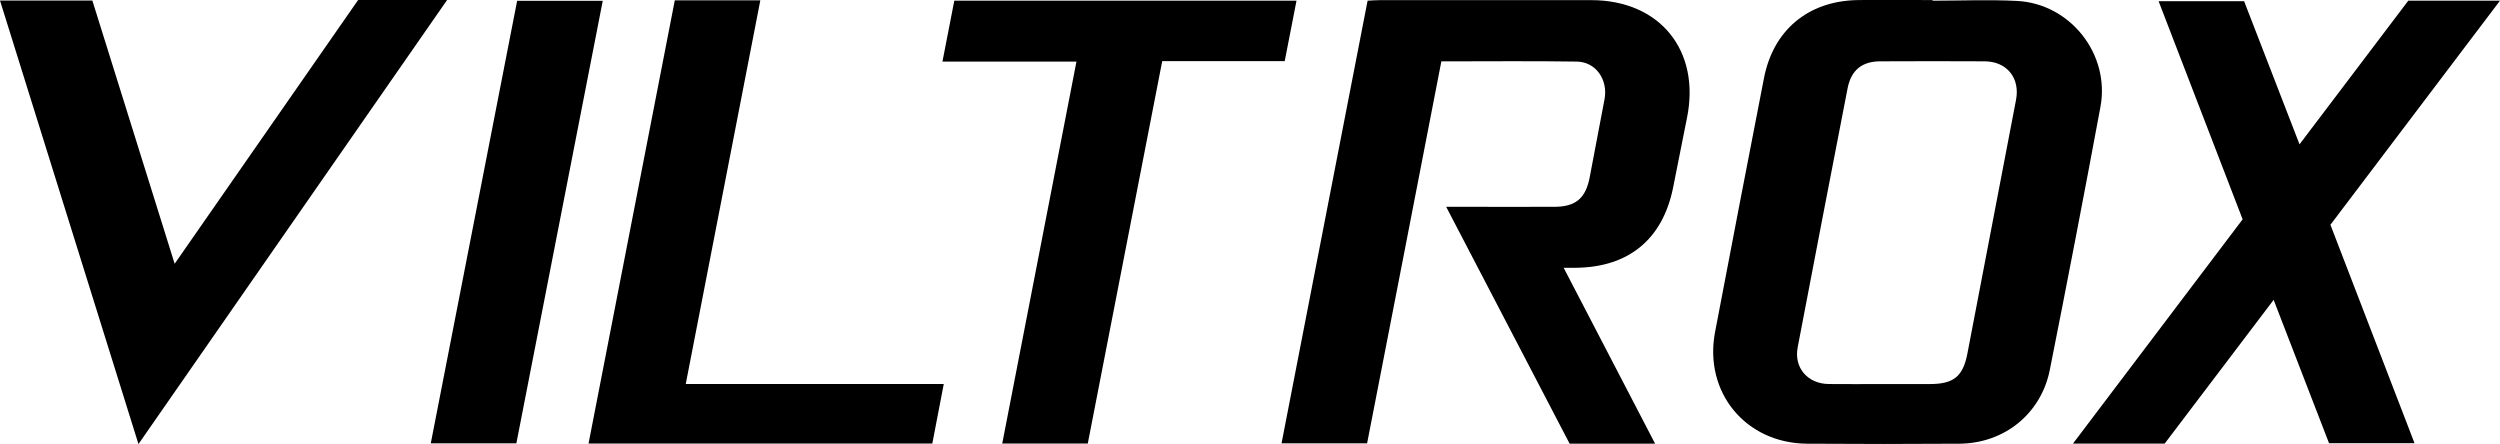
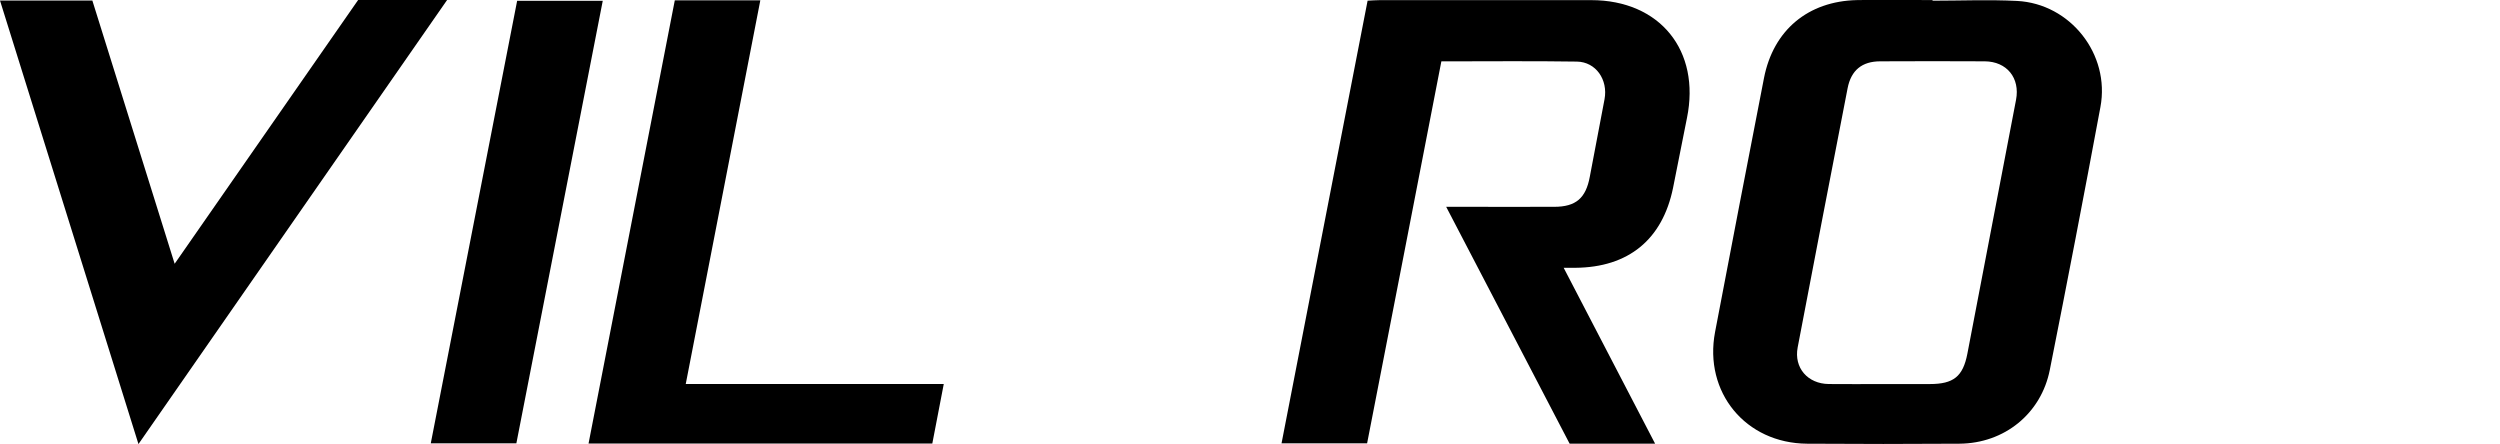
<svg xmlns="http://www.w3.org/2000/svg" id="Livello_1" data-name="Livello 1" viewBox="0 0 1123.96 199.66">
  <defs>
    <style>.cls-1{fill:none;stroke:#000;stroke-linecap:round;stroke-linejoin:round;stroke-width:2px;}</style>
  </defs>
  <path d="M920.28,1123.16H881.85c-18.25-35-36.6-70.23-55.5-106.49h8.08c13.5,0,27,.05,40.49,0,9.76,0,14.23-3.91,16-13.53,2.19-11.61,4.44-23.22,6.62-34.83,1.64-8.78-3.88-16.8-12.45-16.93-20.14-.31-40.29-.1-60.91-.1C813.08,1008.53,802,1065.63,790.8,1123H752.33c12.9-66.37,25.76-132.48,38.69-199,2-.09,3.75-.25,5.52-.25q47.49,0,95,0c30.91,0,49.26,22.69,43.06,53-2.13,10.43-4.11,20.9-6.24,31.34-4.74,23.29-20.06,35.83-44,36-1.32,0-2.64,0-5.19,0Z" transform="translate(-176.17 -923.69)" />
  <path d="M1045,924c12.66,0,25.35-.54,38,.11,24,1.24,41.92,24,37.49,47.68q-11,59.13-22.75,118.14c-3.88,19.69-20.4,33.09-40.64,33.24q-34.23.24-68.47,0c-27.66-.18-46.55-23.12-41.39-50.23q10.88-57.14,22-114.21c4.2-21.48,19.78-34.51,41.78-35,11.32-.23,22.66,0,34,0Zm-23.2,172.35h22c10.64,0,14.89-3.38,16.87-13.65q11-57.06,21.88-114.14c1.87-9.79-4.13-17.24-14.09-17.3-15.65-.1-31.29-.06-46.94,0-8.21,0-13.11,4-14.69,12.06q-11.33,58.27-22.46,116.57c-1.74,9.16,4.52,16.36,14,16.45C1006.19,1096.42,1014,1096.36,1021.84,1096.36Z" transform="translate(-176.17 -923.69)" />
-   <path d="M1198.36,1058.5l-49,64.64h-41.23l76.29-100.84-37.78-98.08h38.44L1210,988.58,1258.89,924h41.23l-76.23,100.75c12.52,32.52,25.06,65.09,37.81,98.18h-38.44C1215.09,1101.82,1206.9,1080.61,1198.36,1058.5Z" transform="translate(-176.17 -923.69)" />
  <path d="M238.42,1123.34c-20.95-67.1-41.52-133-62.25-199.41h41.52c12.13,38.8,24.36,78,37,118.35l82.49-118.59h40Z" transform="translate(-176.17 -923.69)" />
-   <path d="M759.06,924c-1.83,9.37-3.51,18-5.3,27.16H698.69l-33.47,171.93H626.76c11.13-57.27,22.19-114.2,33.37-171.71H599.88L605.21,924Z" transform="translate(-176.17 -923.69)" />
  <path d="M484.47,1096.33h116c-1.77,9.18-3.45,17.91-5.15,26.77H440.77c12.94-66.51,25.83-132.71,38.78-199.26H518C506.88,981.17,495.74,1038.41,484.47,1096.33Z" transform="translate(-176.17 -923.69)" />
  <path d="M408.32,1123H369.84c13-66.47,25.88-132.58,38.83-198.95h38.49C434.17,990.6,421.27,1056.69,408.32,1123Z" transform="translate(-176.17 -923.69)" />
  <path class="cls-1" d="M597.5,1099l-3,2.25" transform="translate(-176.17 -923.69)" />
</svg>